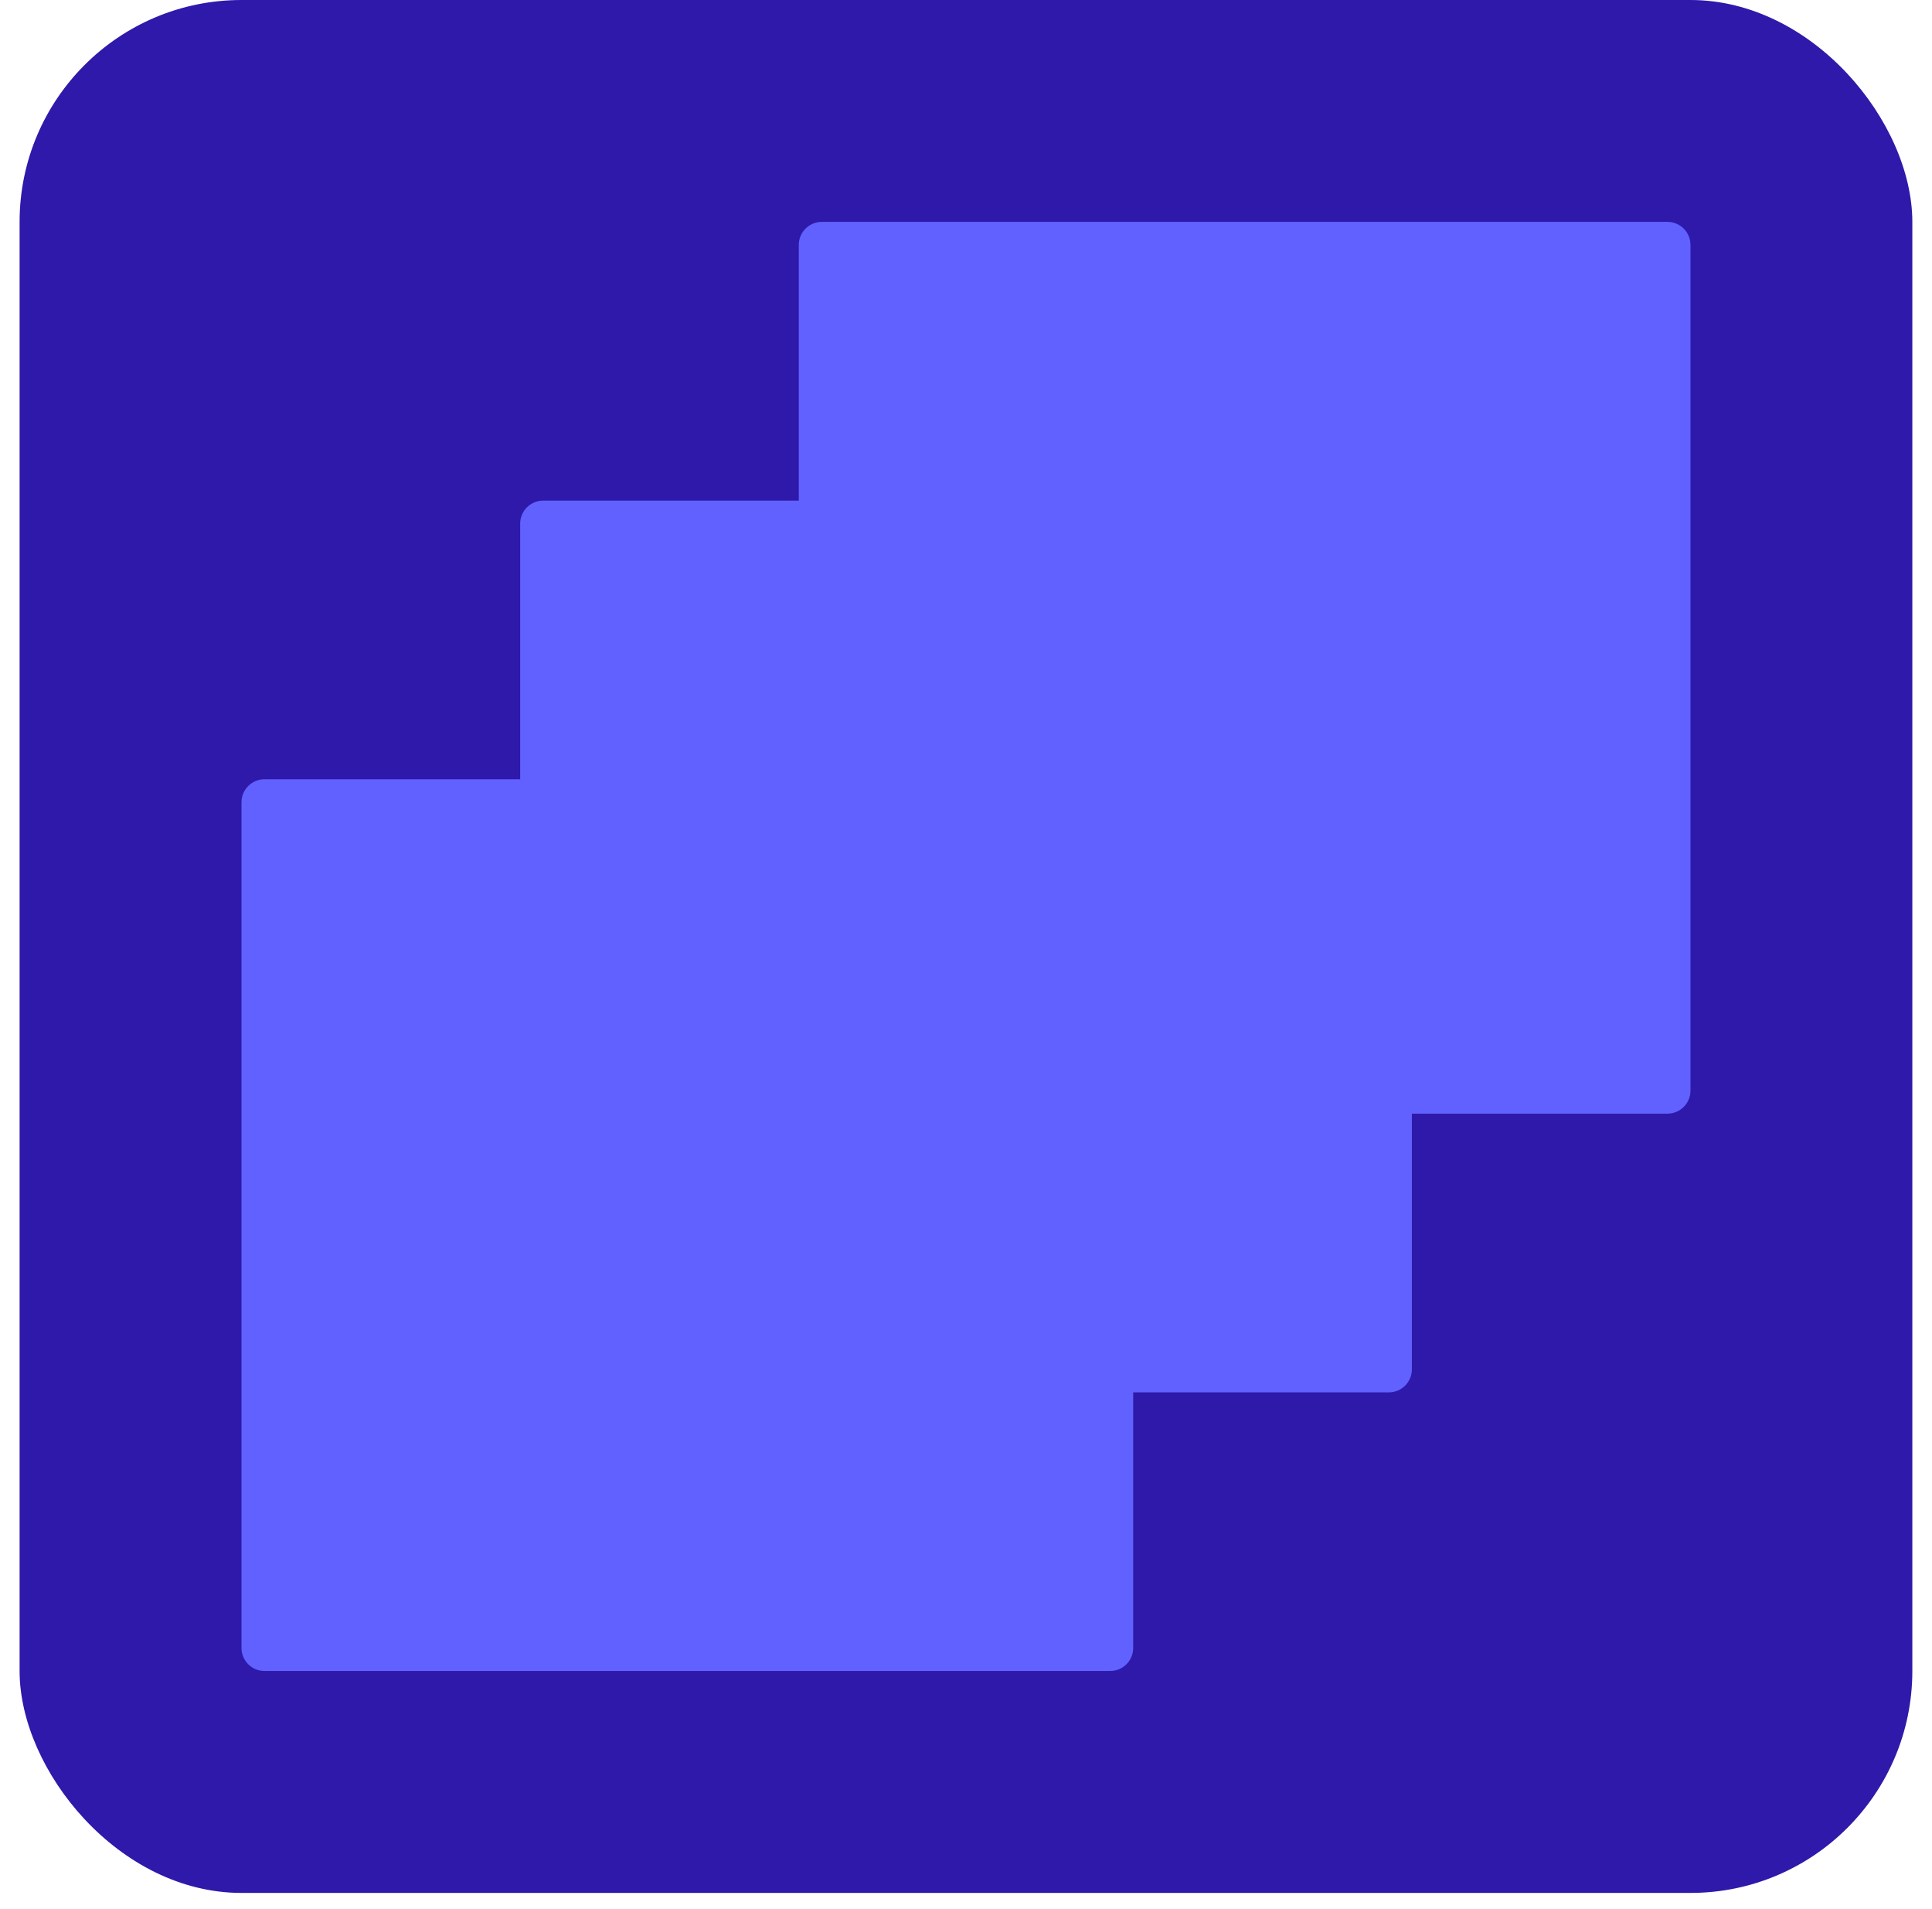
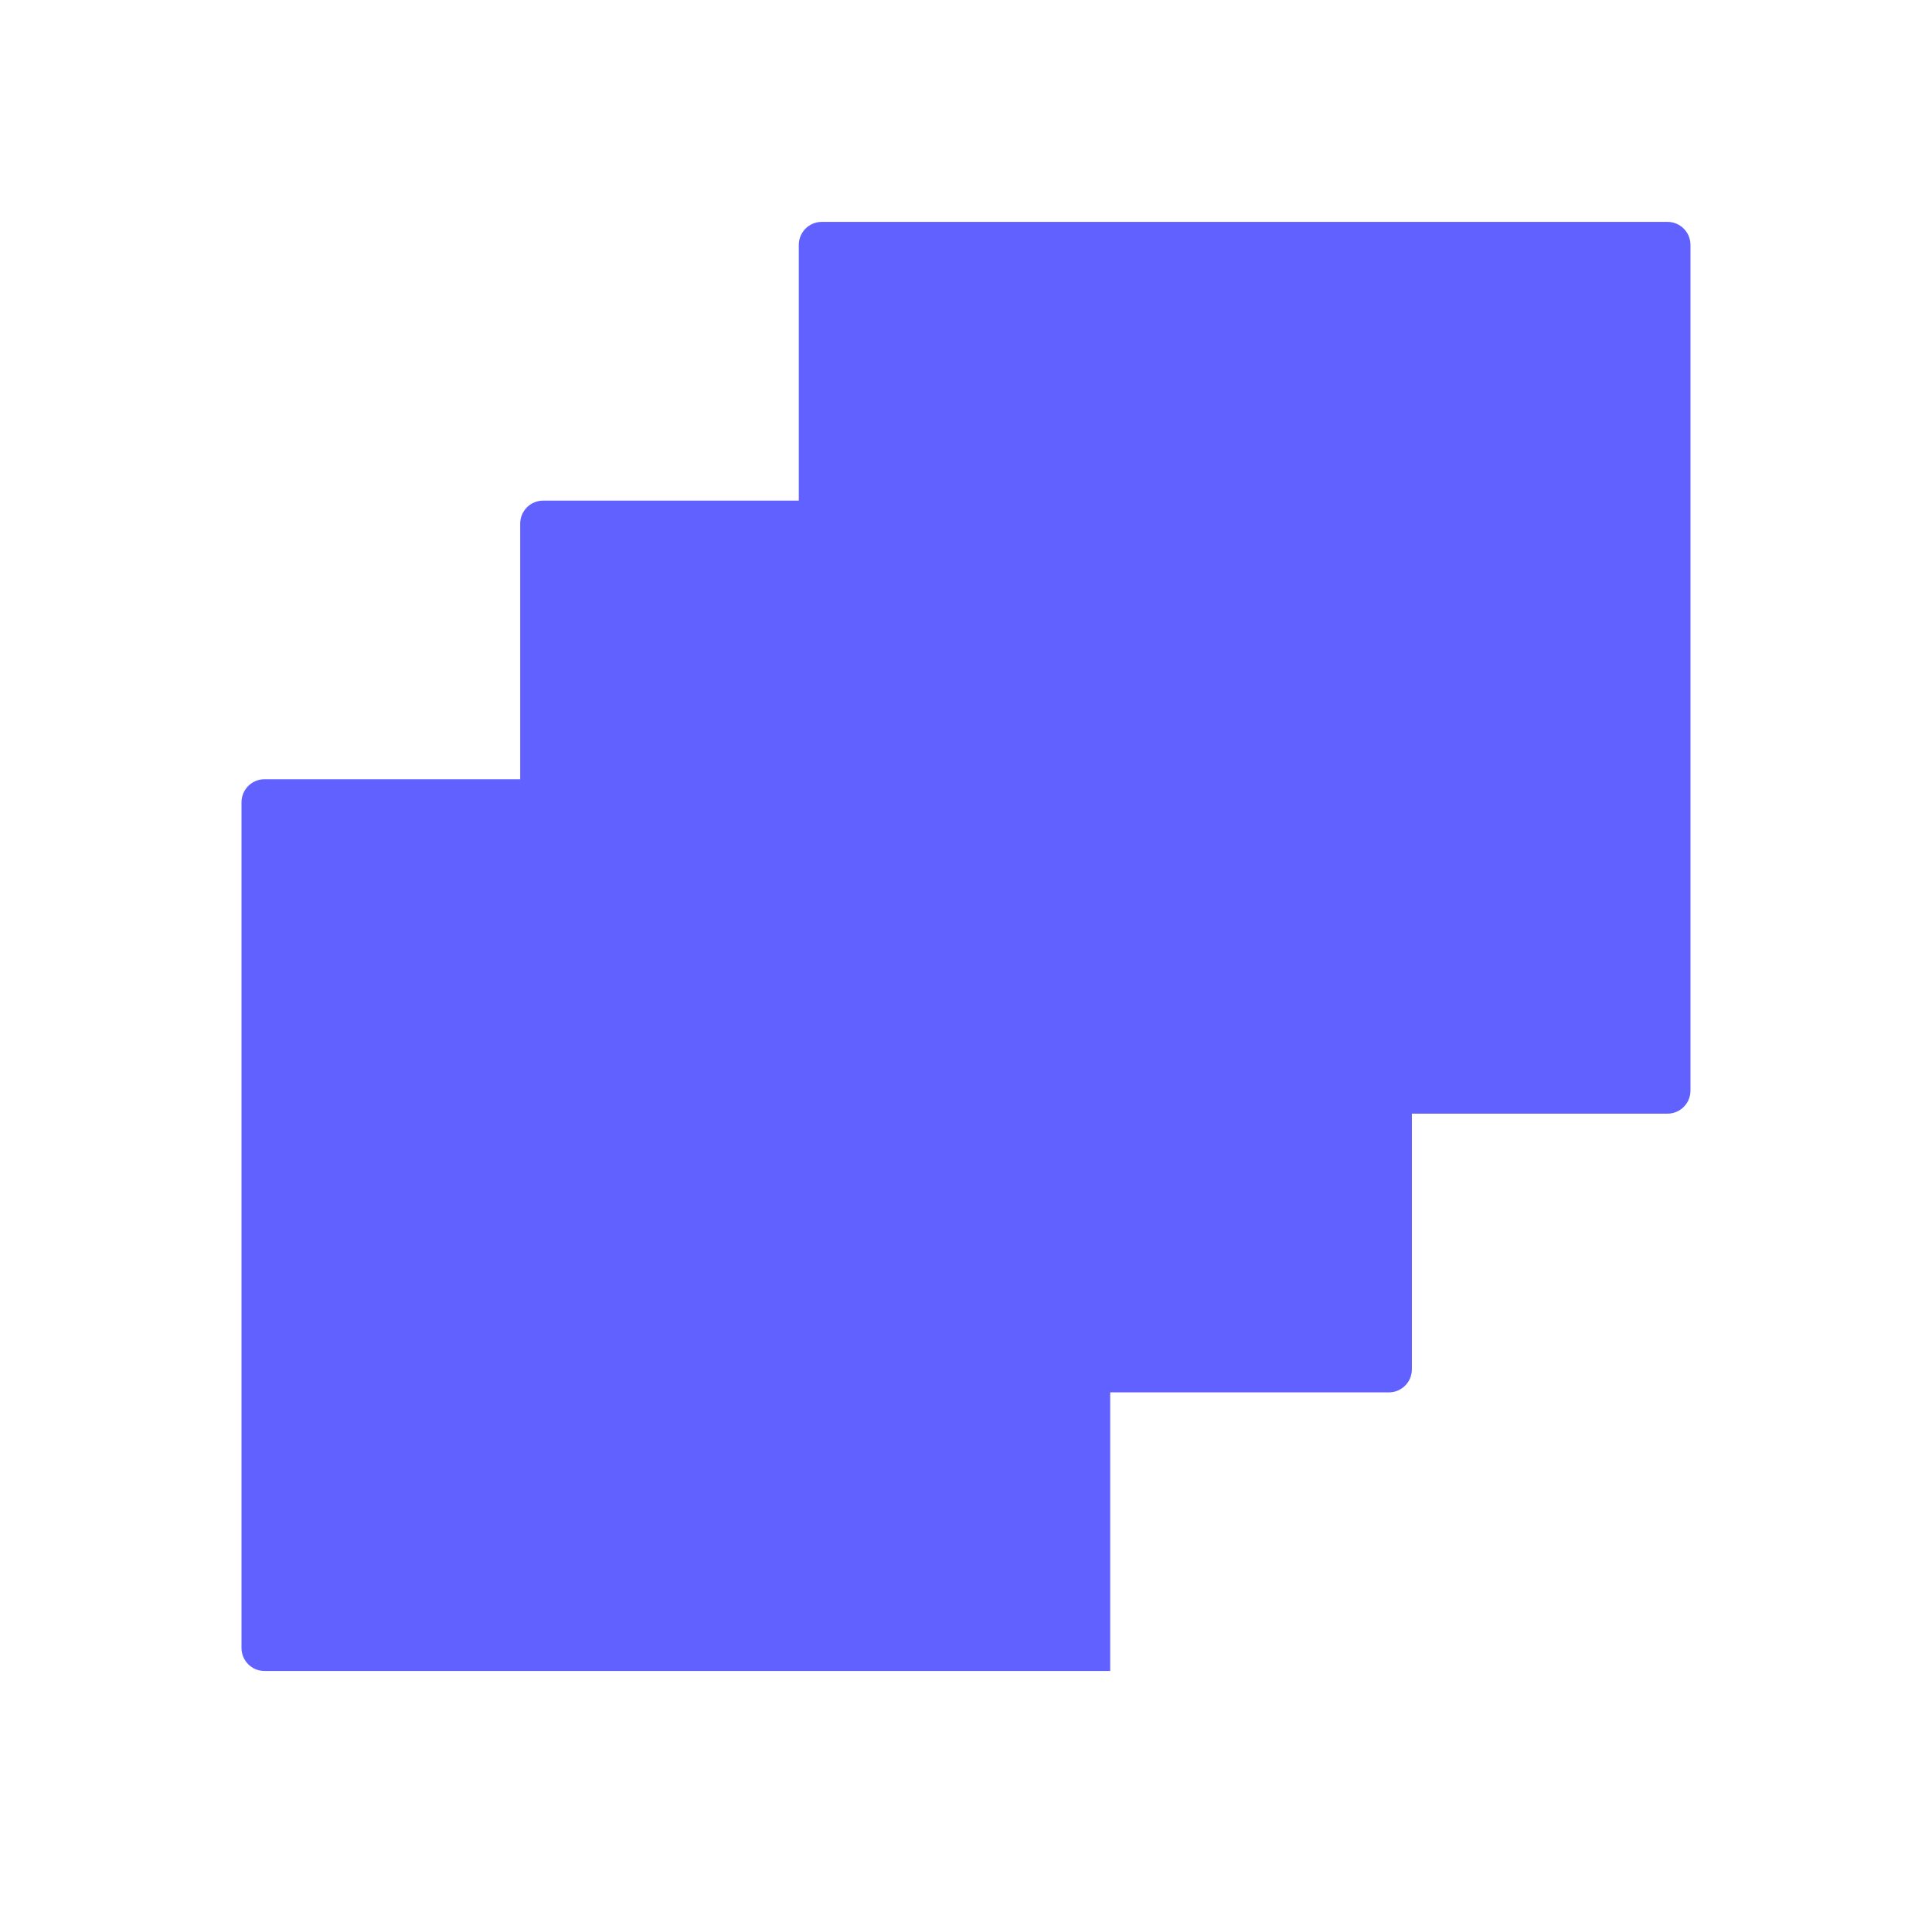
<svg xmlns="http://www.w3.org/2000/svg" width="84" height="83" viewBox="0 0 84 83" fill="none">
-   <rect x="0.852" width="82.293" height="82.293" rx="9.647" fill="#2E19AA" />
-   <path fill-rule="evenodd" clip-rule="evenodd" d="M35.73 9.646C35.178 9.646 34.73 10.094 34.73 10.646V21.764H23.617C23.065 21.764 22.617 22.211 22.617 22.764V33.877H11.5C10.948 33.877 10.5 34.325 10.5 34.877V71.645C10.5 72.198 10.948 72.645 11.5 72.645H48.269C48.821 72.645 49.269 72.198 49.269 71.645V60.532H60.386C60.938 60.532 61.386 60.084 61.386 59.532V48.415H72.499C73.051 48.415 73.499 47.967 73.499 47.415V10.646C73.499 10.094 73.051 9.646 72.499 9.646H35.73Z" fill="#6161FF" />
+   <path fill-rule="evenodd" clip-rule="evenodd" d="M35.73 9.646C35.178 9.646 34.73 10.094 34.73 10.646V21.764H23.617C23.065 21.764 22.617 22.211 22.617 22.764V33.877H11.5C10.948 33.877 10.5 34.325 10.5 34.877V71.645C10.5 72.198 10.948 72.645 11.5 72.645H48.269V60.532H60.386C60.938 60.532 61.386 60.084 61.386 59.532V48.415H72.499C73.051 48.415 73.499 47.967 73.499 47.415V10.646C73.499 10.094 73.051 9.646 72.499 9.646H35.73Z" fill="#6161FF" />
</svg>